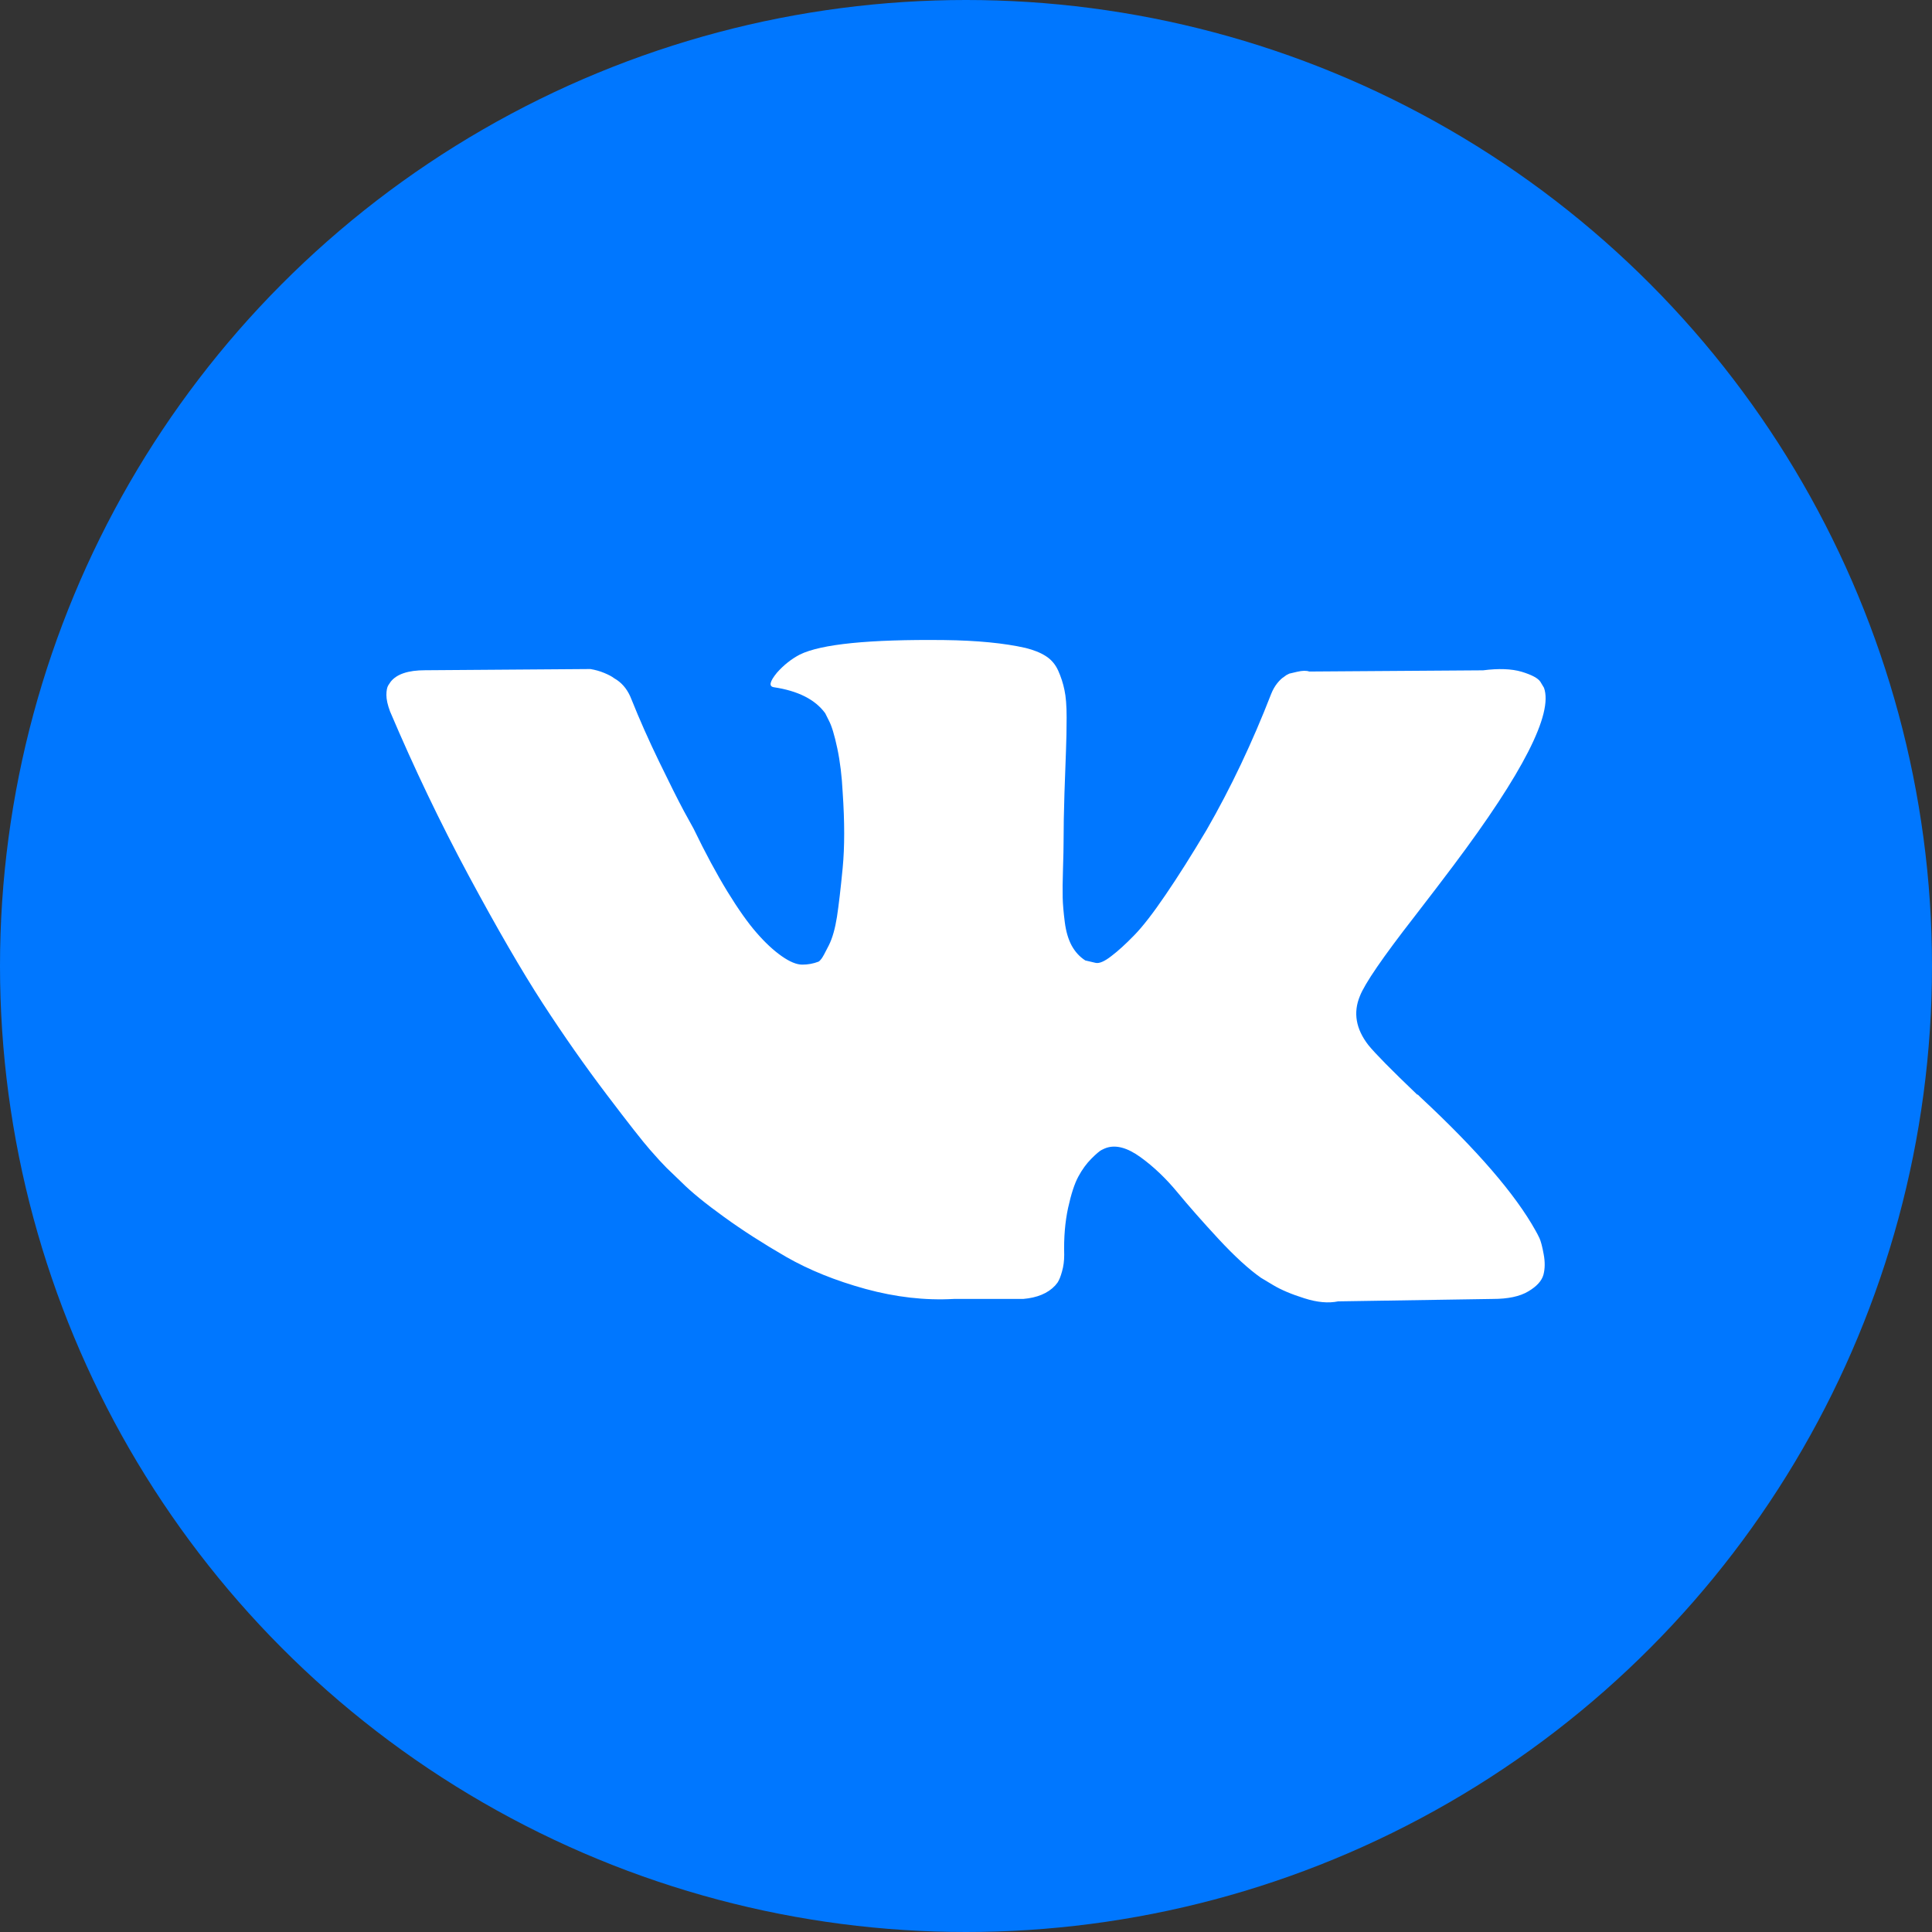
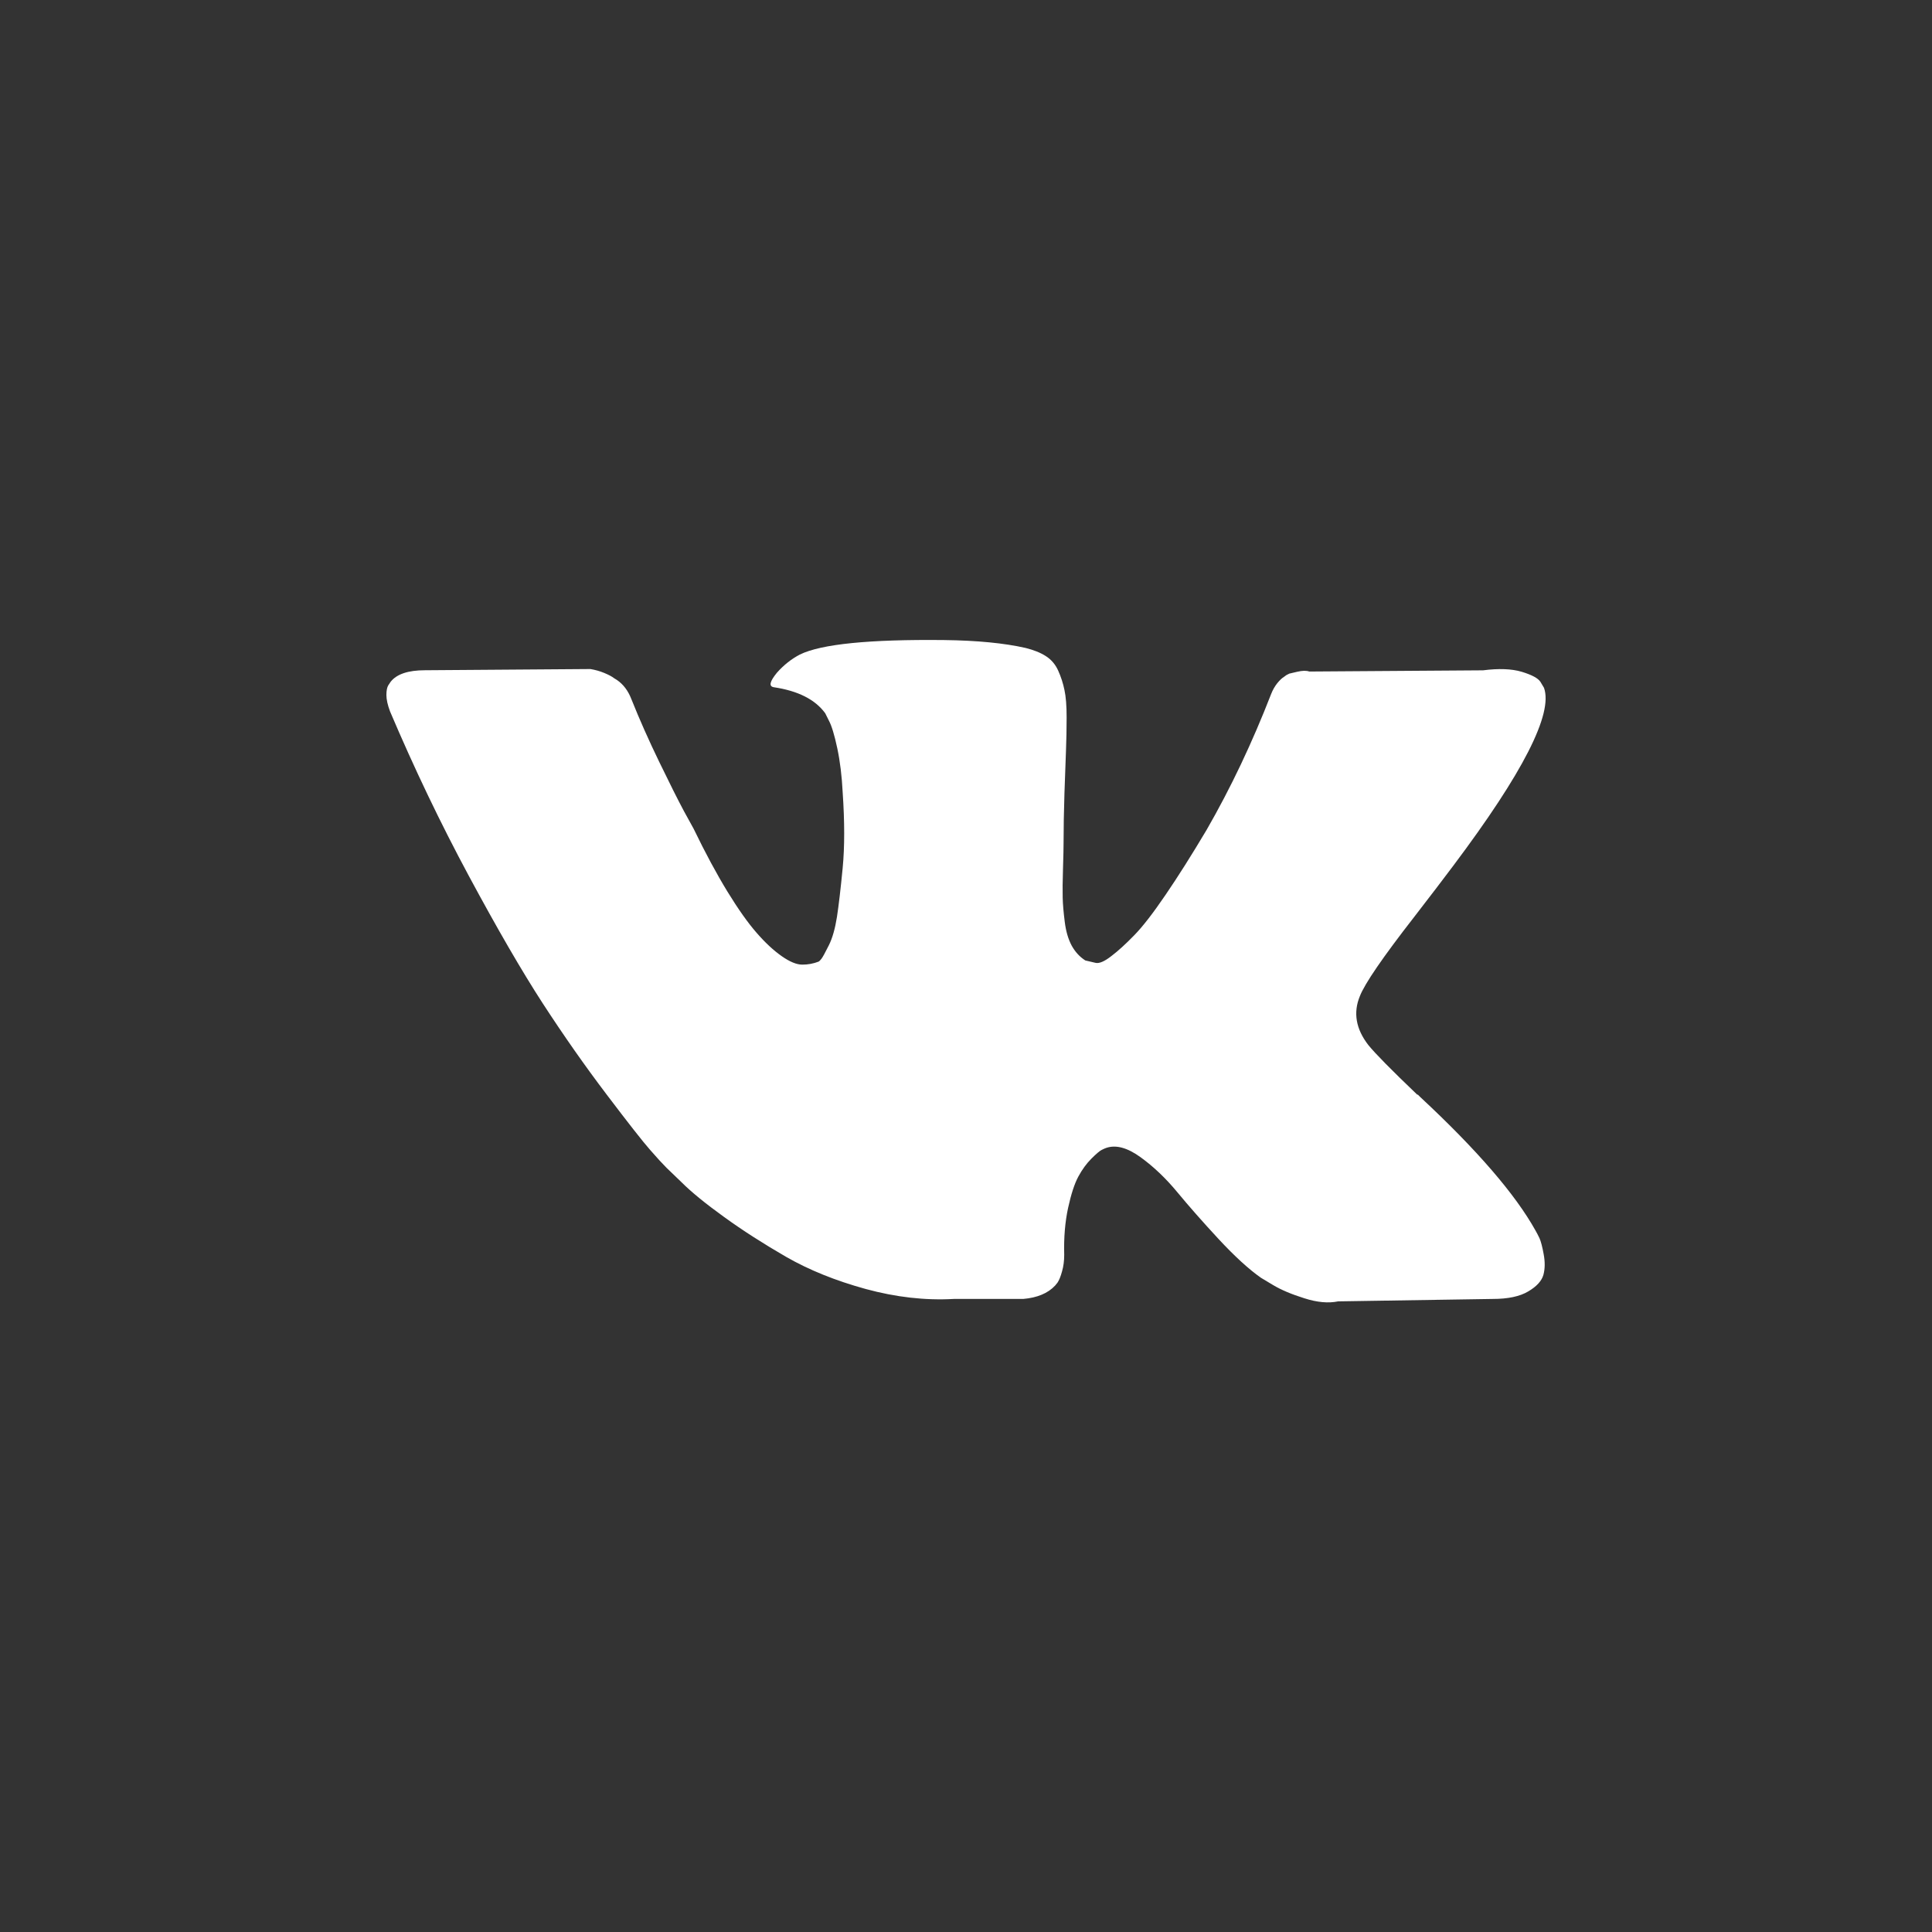
<svg xmlns="http://www.w3.org/2000/svg" width="24" height="24" viewBox="0 0 24 24" fill="none">
  <rect x="0" y="0" width="24" height="24" fill="#333333" stroke="none" />
-   <circle cx="12" cy="12" r="12" fill="#0077FF" />
  <path d="M19.124 15.381C19.106 15.344 19.09 15.312 19.075 15.287C18.825 14.837 18.348 14.284 17.643 13.628L17.628 13.613L17.62 13.605L17.613 13.598H17.605C17.286 13.293 17.083 13.087 16.998 12.982C16.843 12.782 16.808 12.579 16.893 12.374C16.953 12.219 17.178 11.891 17.568 11.39C17.773 11.125 17.935 10.912 18.055 10.752C18.92 9.6 19.295 8.865 19.18 8.544L19.135 8.469C19.105 8.424 19.028 8.383 18.903 8.345C18.778 8.308 18.618 8.302 18.423 8.327L16.264 8.342C16.229 8.329 16.179 8.33 16.114 8.345C16.049 8.36 16.016 8.368 16.016 8.368L15.979 8.387L15.949 8.409C15.924 8.424 15.896 8.451 15.866 8.488C15.836 8.526 15.811 8.569 15.791 8.62C15.556 9.225 15.289 9.788 14.989 10.309C14.804 10.62 14.634 10.889 14.479 11.116C14.324 11.344 14.194 11.512 14.089 11.619C13.984 11.727 13.89 11.813 13.804 11.878C13.719 11.944 13.655 11.971 13.61 11.961C13.565 11.951 13.522 11.941 13.482 11.931C13.412 11.886 13.356 11.825 13.313 11.747C13.271 11.669 13.242 11.572 13.227 11.454C13.212 11.336 13.203 11.235 13.201 11.15C13.199 11.065 13.2 10.945 13.205 10.79C13.21 10.634 13.212 10.529 13.212 10.474C13.212 10.284 13.216 10.077 13.223 9.855C13.231 9.632 13.237 9.455 13.242 9.325C13.247 9.195 13.25 9.057 13.25 8.912C13.25 8.767 13.241 8.653 13.223 8.571C13.206 8.488 13.18 8.408 13.145 8.33C13.11 8.253 13.059 8.193 12.991 8.15C12.924 8.107 12.84 8.074 12.74 8.049C12.475 7.989 12.138 7.956 11.728 7.951C10.798 7.941 10.201 8.001 9.936 8.131C9.831 8.186 9.736 8.261 9.651 8.357C9.561 8.467 9.548 8.527 9.613 8.537C9.913 8.582 10.126 8.689 10.251 8.86L10.296 8.95C10.331 9.015 10.366 9.13 10.401 9.295C10.436 9.46 10.458 9.643 10.468 9.843C10.493 10.209 10.493 10.522 10.468 10.782C10.443 11.042 10.419 11.245 10.397 11.39C10.374 11.535 10.341 11.653 10.296 11.743C10.251 11.833 10.221 11.888 10.206 11.908C10.191 11.928 10.178 11.941 10.168 11.946C10.103 11.971 10.036 11.983 9.966 11.983C9.896 11.983 9.811 11.948 9.711 11.878C9.611 11.808 9.507 11.712 9.4 11.589C9.292 11.466 9.171 11.295 9.036 11.075C8.901 10.854 8.761 10.594 8.616 10.294L8.496 10.076C8.421 9.936 8.319 9.732 8.189 9.464C8.059 9.196 7.944 8.937 7.844 8.687C7.804 8.582 7.744 8.502 7.664 8.447L7.627 8.424C7.602 8.404 7.562 8.383 7.507 8.36C7.452 8.337 7.394 8.321 7.334 8.311L5.28 8.326C5.07 8.326 4.928 8.374 4.853 8.469L4.823 8.514C4.808 8.539 4.8 8.579 4.8 8.634C4.8 8.689 4.815 8.757 4.845 8.837C5.145 9.543 5.471 10.224 5.823 10.879C6.176 11.535 6.482 12.063 6.742 12.464C7.002 12.864 7.267 13.242 7.537 13.598C7.806 13.953 7.985 14.181 8.073 14.281C8.16 14.381 8.229 14.456 8.279 14.506L8.466 14.686C8.586 14.806 8.762 14.95 8.995 15.118C9.227 15.286 9.485 15.451 9.767 15.614C10.05 15.776 10.378 15.909 10.753 16.012C11.128 16.114 11.493 16.156 11.848 16.136H12.71C12.885 16.121 13.017 16.066 13.107 15.97L13.137 15.933C13.157 15.903 13.176 15.857 13.193 15.794C13.211 15.732 13.22 15.663 13.22 15.588C13.214 15.372 13.231 15.178 13.268 15.006C13.306 14.833 13.348 14.703 13.396 14.615C13.443 14.528 13.497 14.454 13.557 14.394C13.617 14.334 13.66 14.297 13.685 14.285C13.71 14.272 13.729 14.264 13.744 14.259C13.864 14.219 14.005 14.257 14.168 14.375C14.331 14.493 14.483 14.638 14.626 14.811C14.768 14.983 14.939 15.177 15.139 15.393C15.339 15.608 15.514 15.768 15.664 15.873L15.814 15.963C15.914 16.023 16.044 16.078 16.204 16.128C16.363 16.179 16.503 16.191 16.623 16.166L18.543 16.136C18.733 16.136 18.88 16.105 18.985 16.042C19.09 15.98 19.152 15.911 19.173 15.836C19.193 15.761 19.194 15.675 19.176 15.58C19.159 15.485 19.141 15.419 19.124 15.381Z" fill="white" />
</svg>